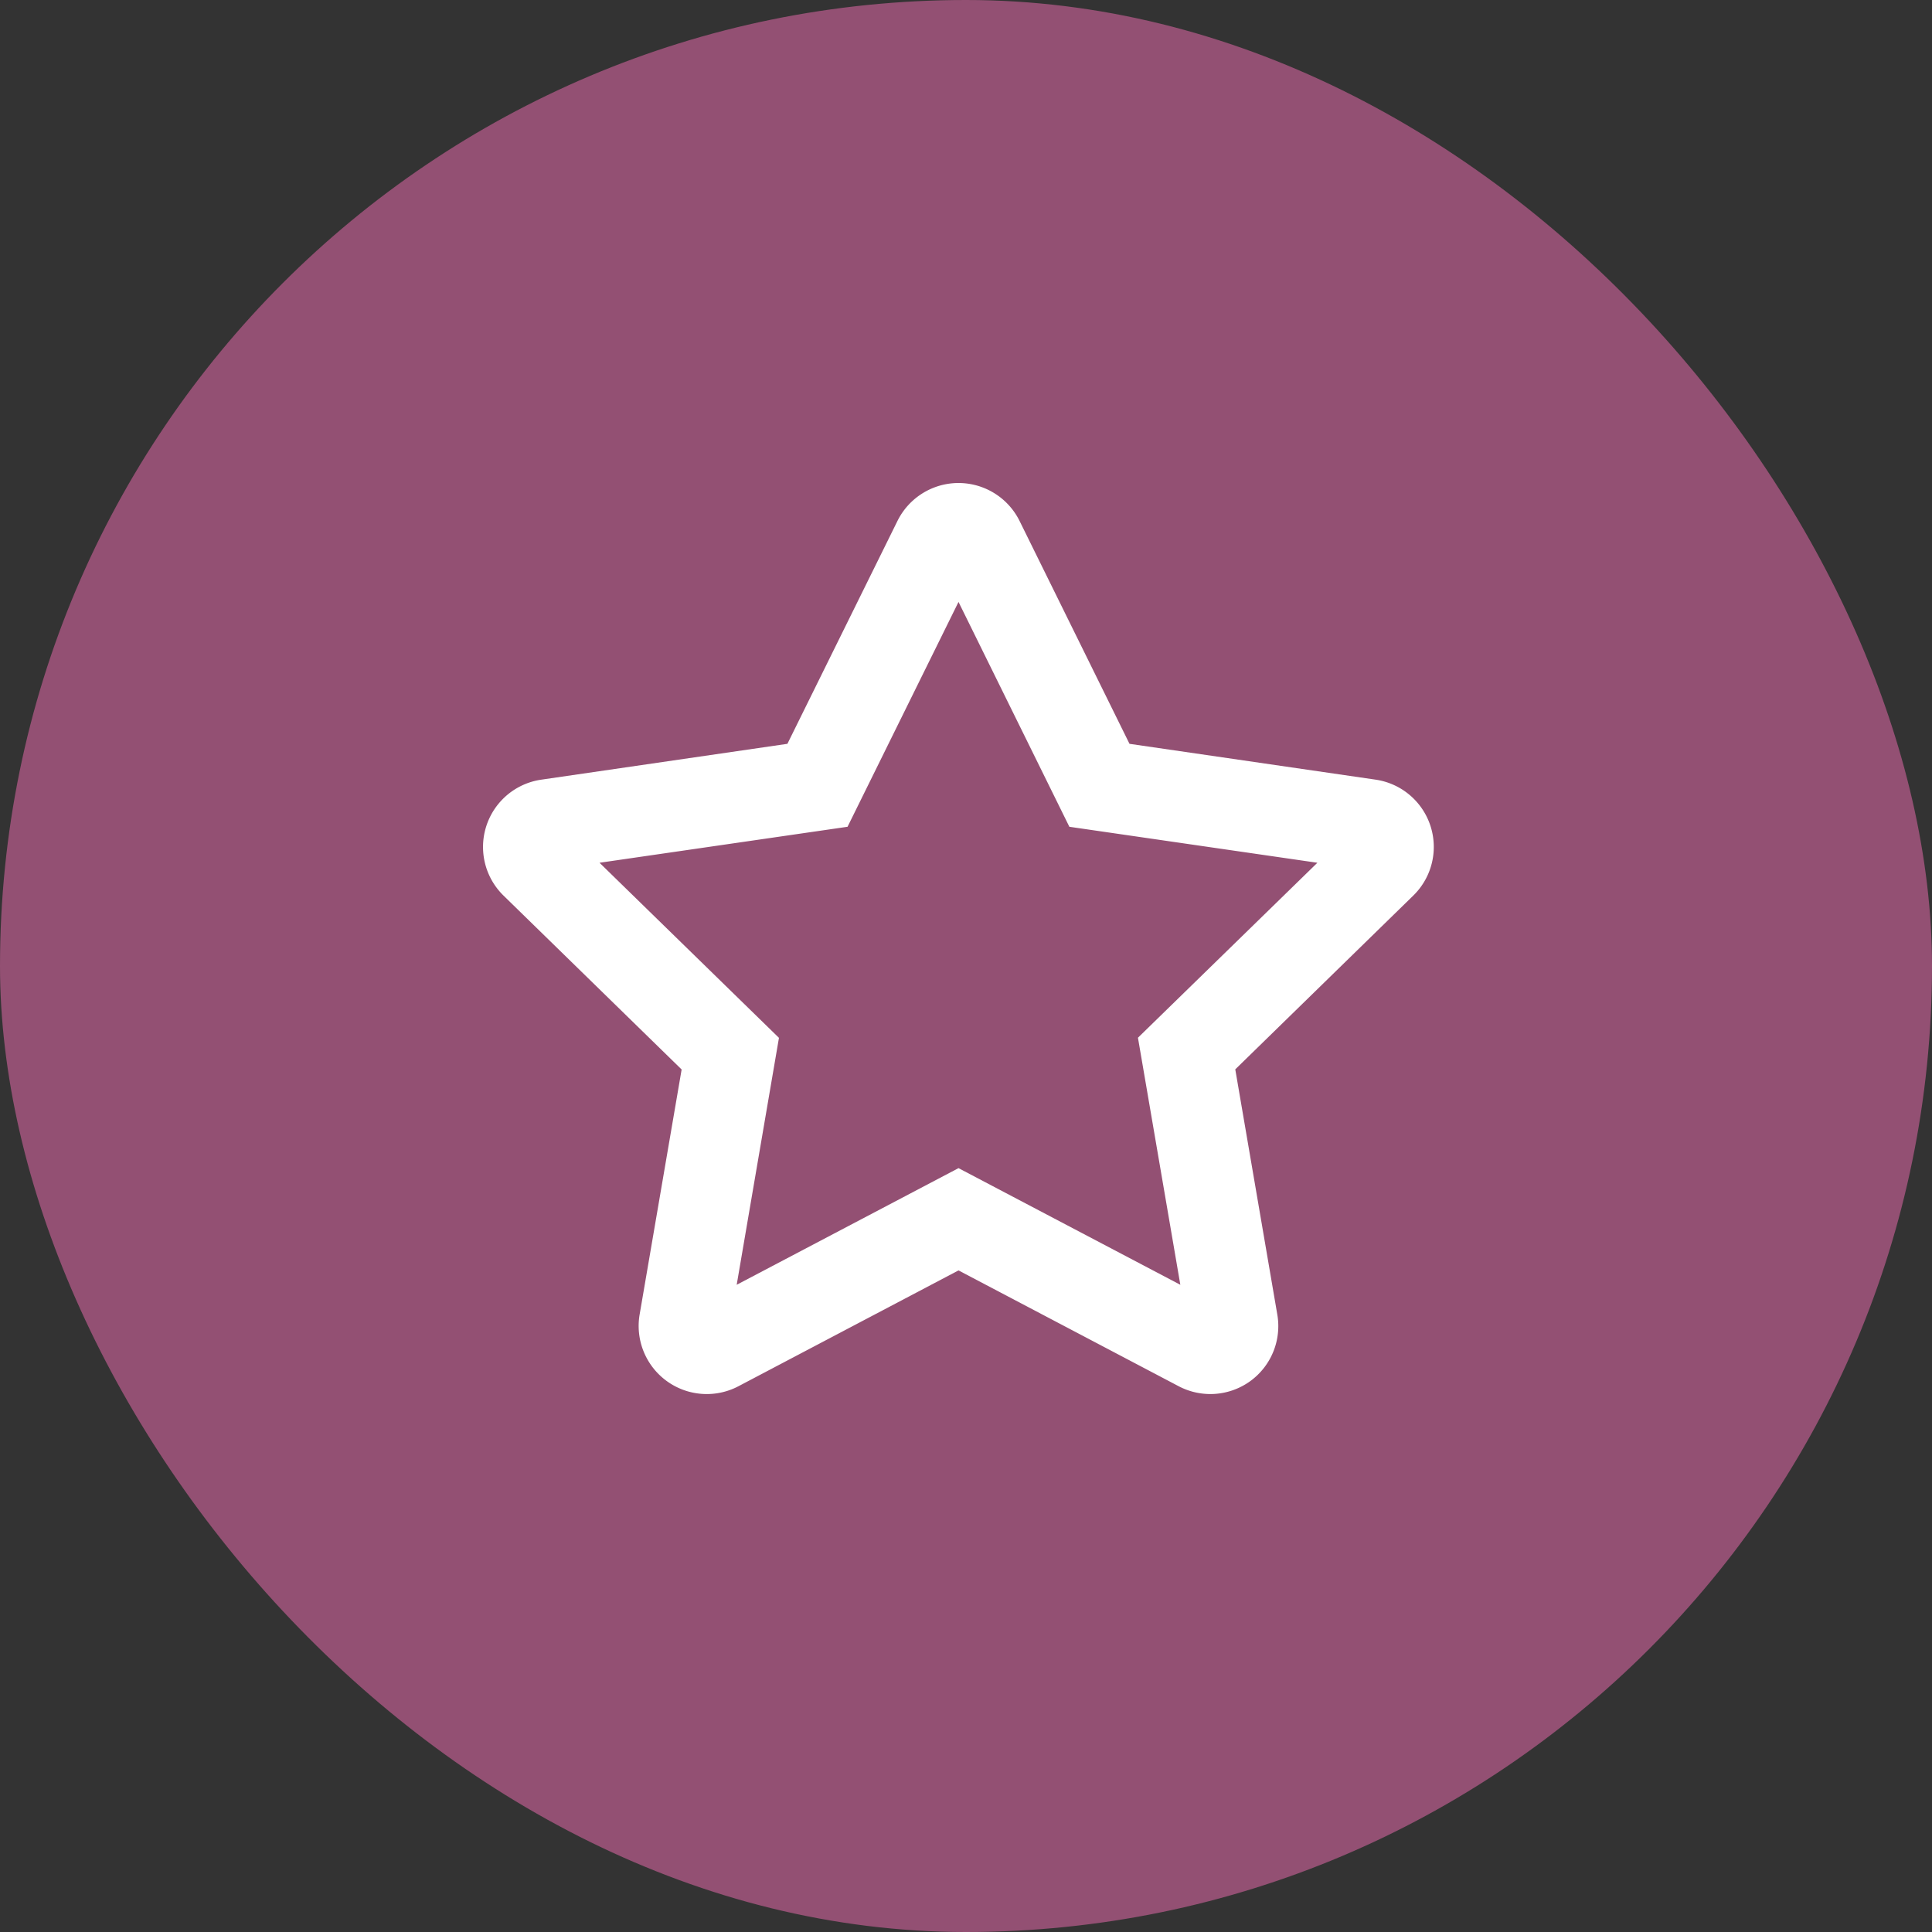
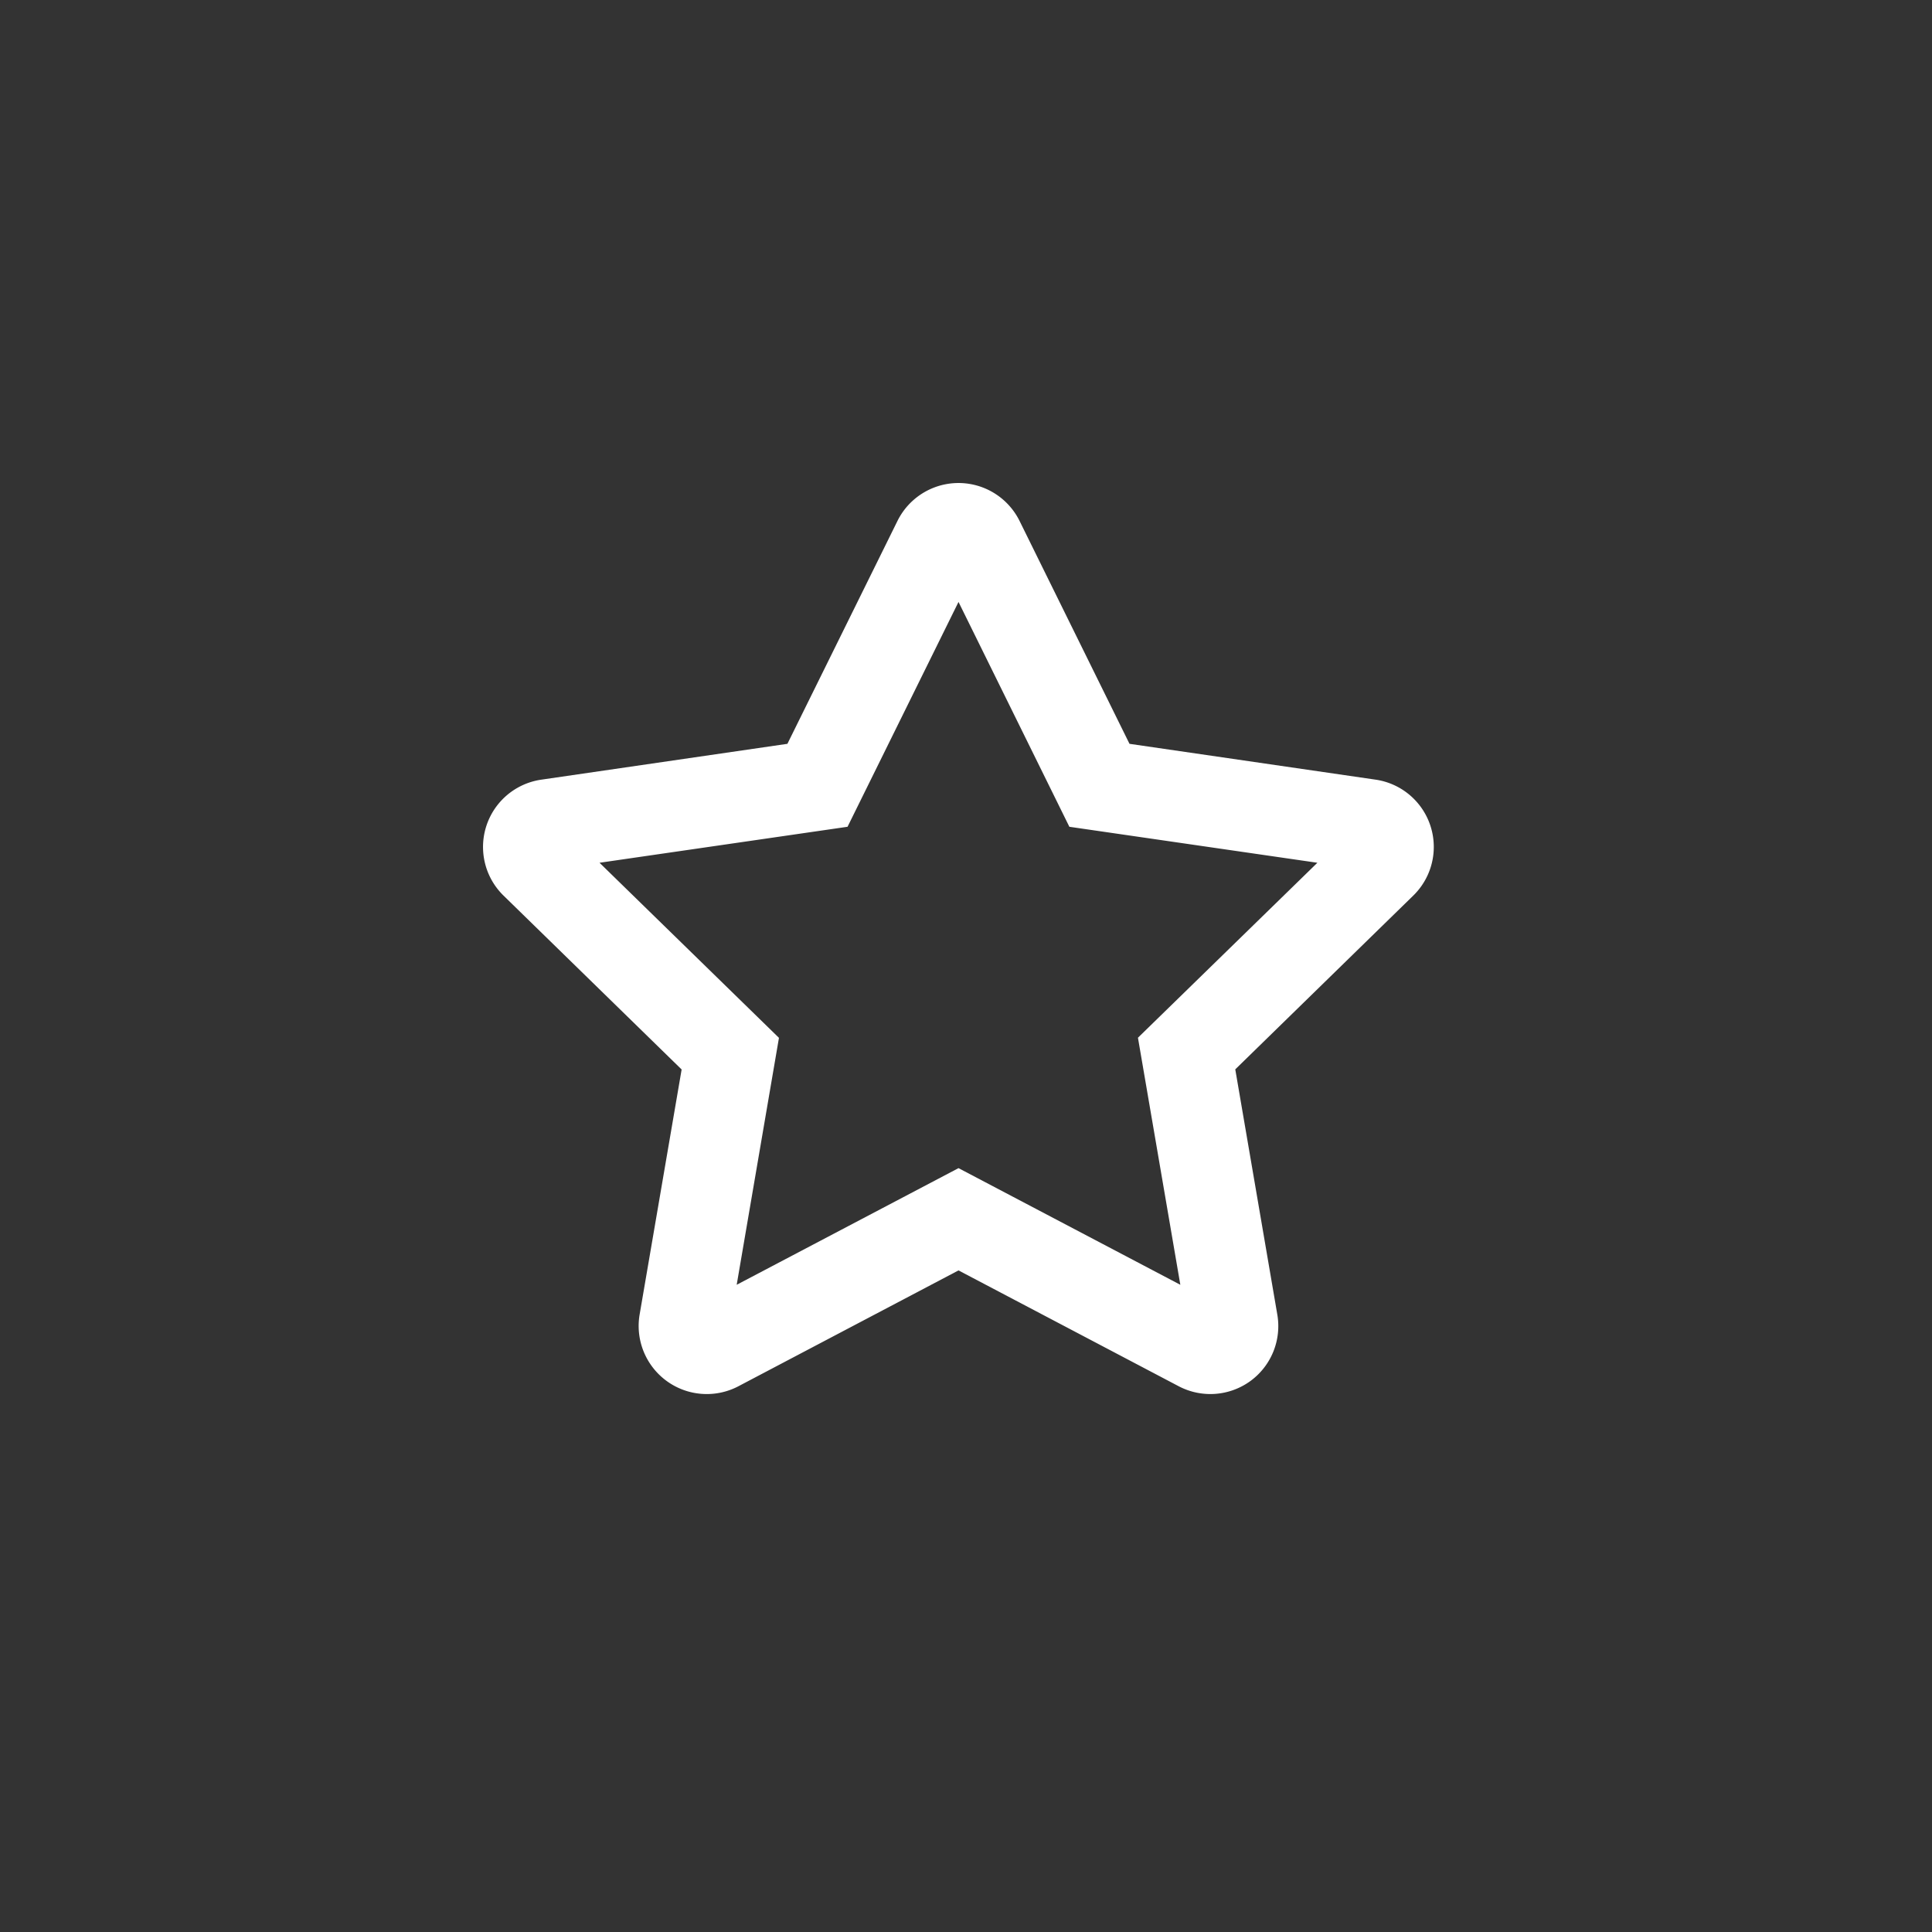
<svg xmlns="http://www.w3.org/2000/svg" width="16" height="16" fill="none" viewBox="0 0 16 16">
  <rect x="0" y="0" width="16" height="16" fill="#333333" stroke="none" />
-   <rect width="16" height="16" fill="#935073" rx="8" />
  <path fill="#fff" fill-rule="evenodd" d="m9.424 8.594 1.486-1.449-2.054-.298-.918-1.862-.919 1.862-2.054.298 1.486 1.45-.35 2.045 1.837-.966 1.837.966-.351-2.046Zm.93 2.844a.564.564 0 0 1-.593.042l-1.823-.959-1.824.96a.564.564 0 0 1-.817-.594l.348-2.03L4.17 7.417a.563.563 0 0 1 .312-.96l2.039-.297.912-1.847a.564.564 0 0 1 1.01 0l.911 1.847 2.04.297a.563.563 0 0 1 .31.96L10.23 8.856l.348 2.03a.563.563 0 0 1-.224.552ZM8.105 4.646Z" clip-rule="evenodd" />
</svg>